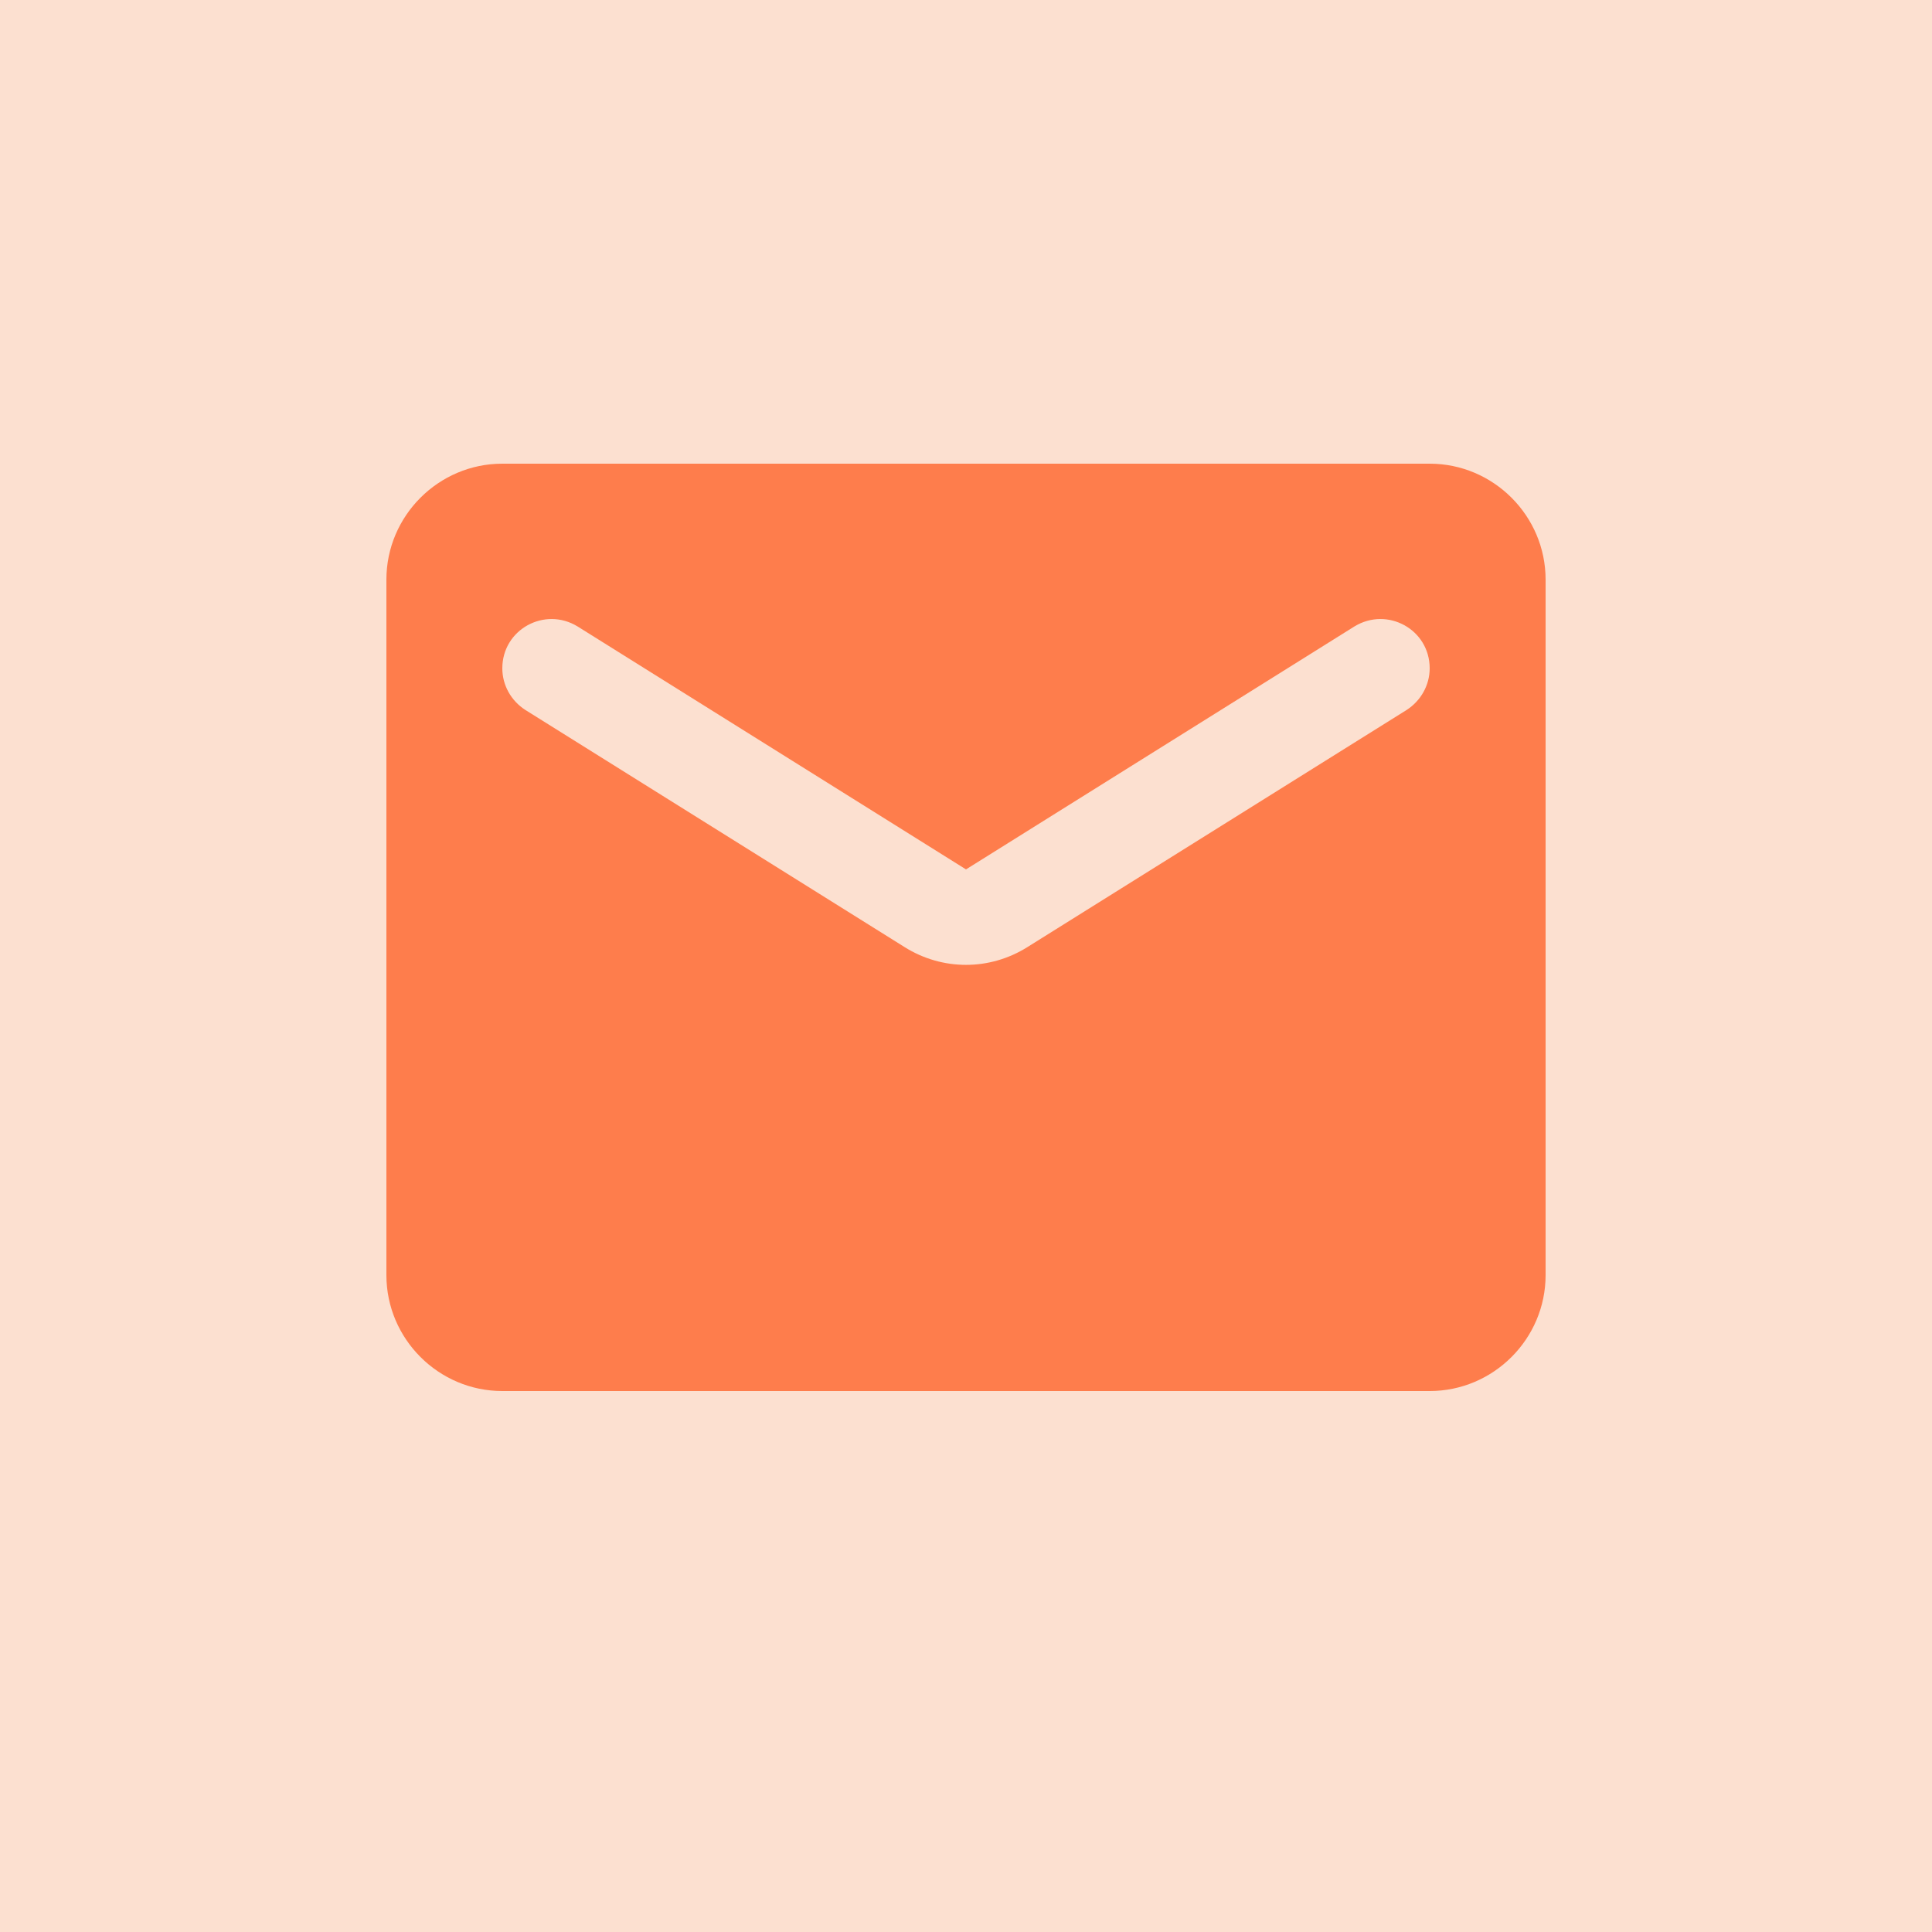
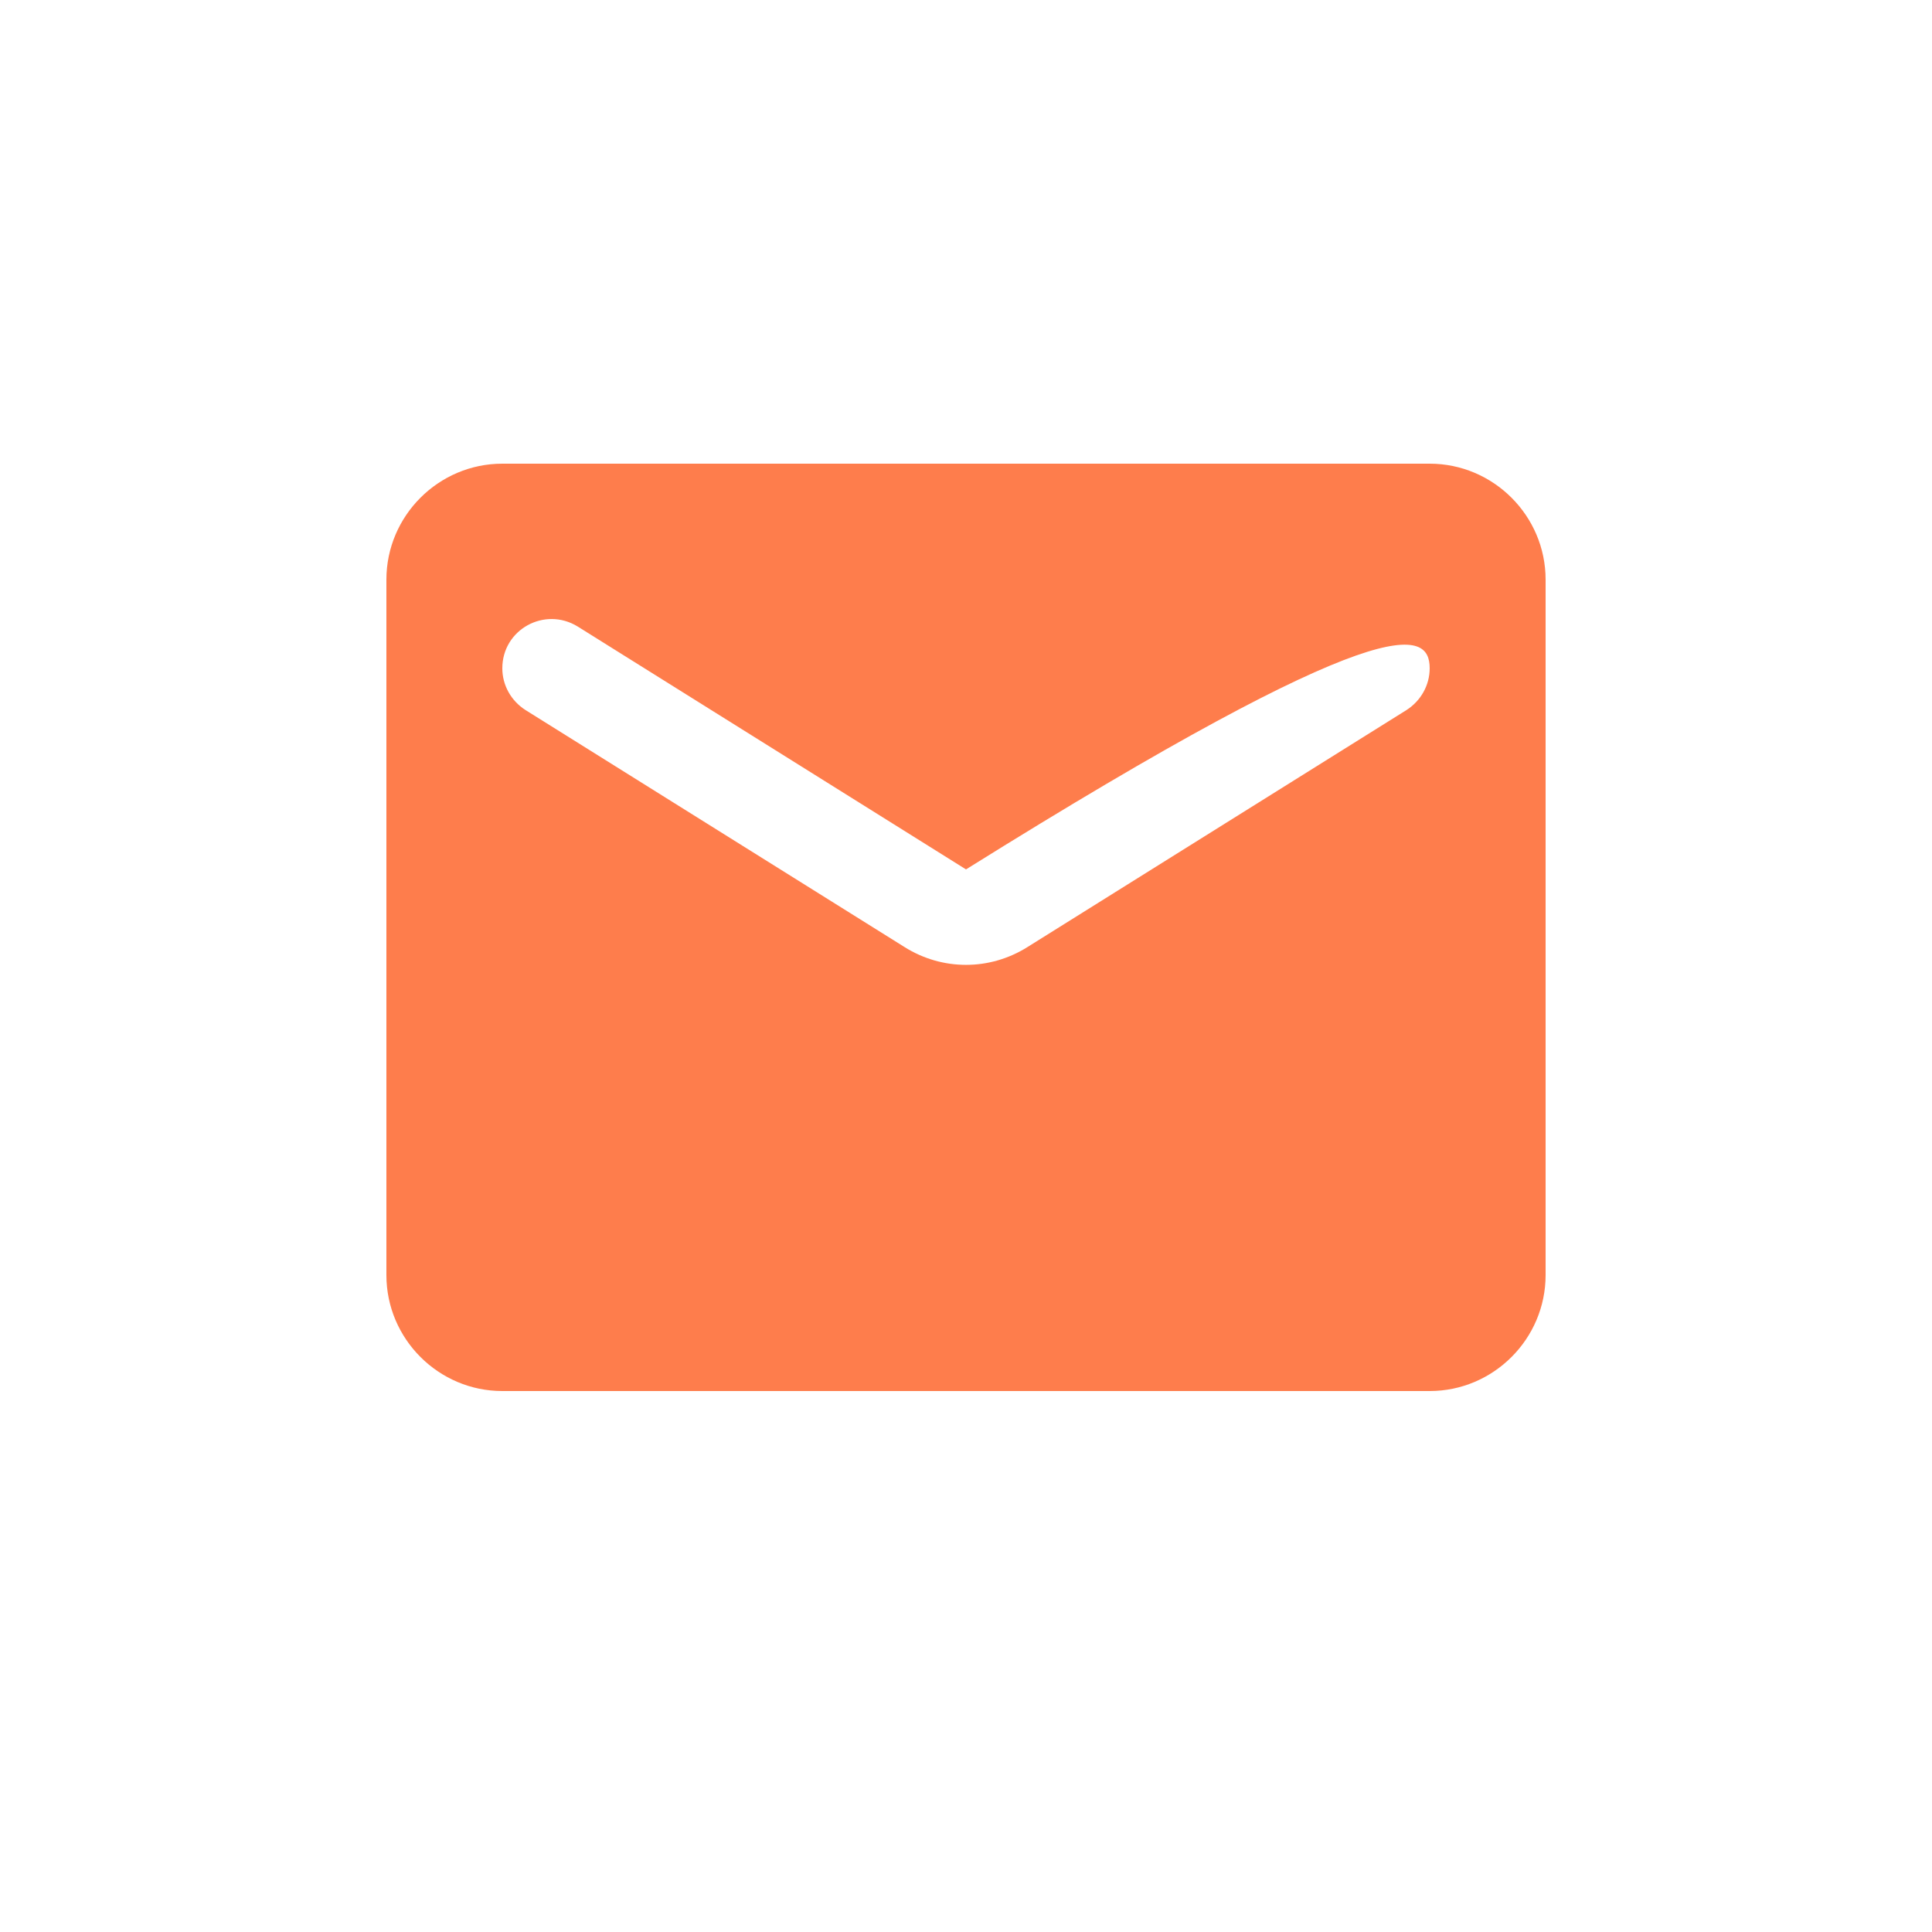
<svg xmlns="http://www.w3.org/2000/svg" width="25" height="25" viewBox="0 0 25 25" fill="none">
-   <rect width="25" height="25" fill="#F46817" fill-opacity="0.2" />
  <g clip-path="url(#clip0)">
-     <path fill-rule="evenodd" clip-rule="evenodd" d="M18.5 6H6.5C5.675 6 5 6.675 5 7.5V16.5C5 17.325 5.675 18 6.5 18H18.5C19.325 18 20 17.325 20 16.5V7.5C20 6.675 19.325 6 18.5 6ZM18.2 9.188L13.295 12.255C12.807 12.562 12.193 12.562 11.705 12.255L6.8 9.188C6.612 9.068 6.5 8.865 6.5 8.648C6.5 8.145 7.048 7.845 7.475 8.107L12.5 11.25L17.525 8.107C17.953 7.845 18.5 8.145 18.5 8.648C18.5 8.865 18.387 9.068 18.2 9.188Z" fill="#FE7D4C" />
+     <path fill-rule="evenodd" clip-rule="evenodd" d="M18.5 6H6.5C5.675 6 5 6.675 5 7.5V16.5C5 17.325 5.675 18 6.5 18H18.5C19.325 18 20 17.325 20 16.5V7.5C20 6.675 19.325 6 18.5 6ZM18.2 9.188L13.295 12.255C12.807 12.562 12.193 12.562 11.705 12.255L6.8 9.188C6.612 9.068 6.5 8.865 6.5 8.648C6.5 8.145 7.048 7.845 7.475 8.107L12.5 11.25C17.953 7.845 18.5 8.145 18.5 8.648C18.5 8.865 18.387 9.068 18.2 9.188Z" fill="#FE7D4C" />
  </g>
  <defs>
    <clipPath id="clip0">
      <rect width="15" height="12" fill="white" transform="translate(5 6)" />
    </clipPath>
  </defs>
</svg>